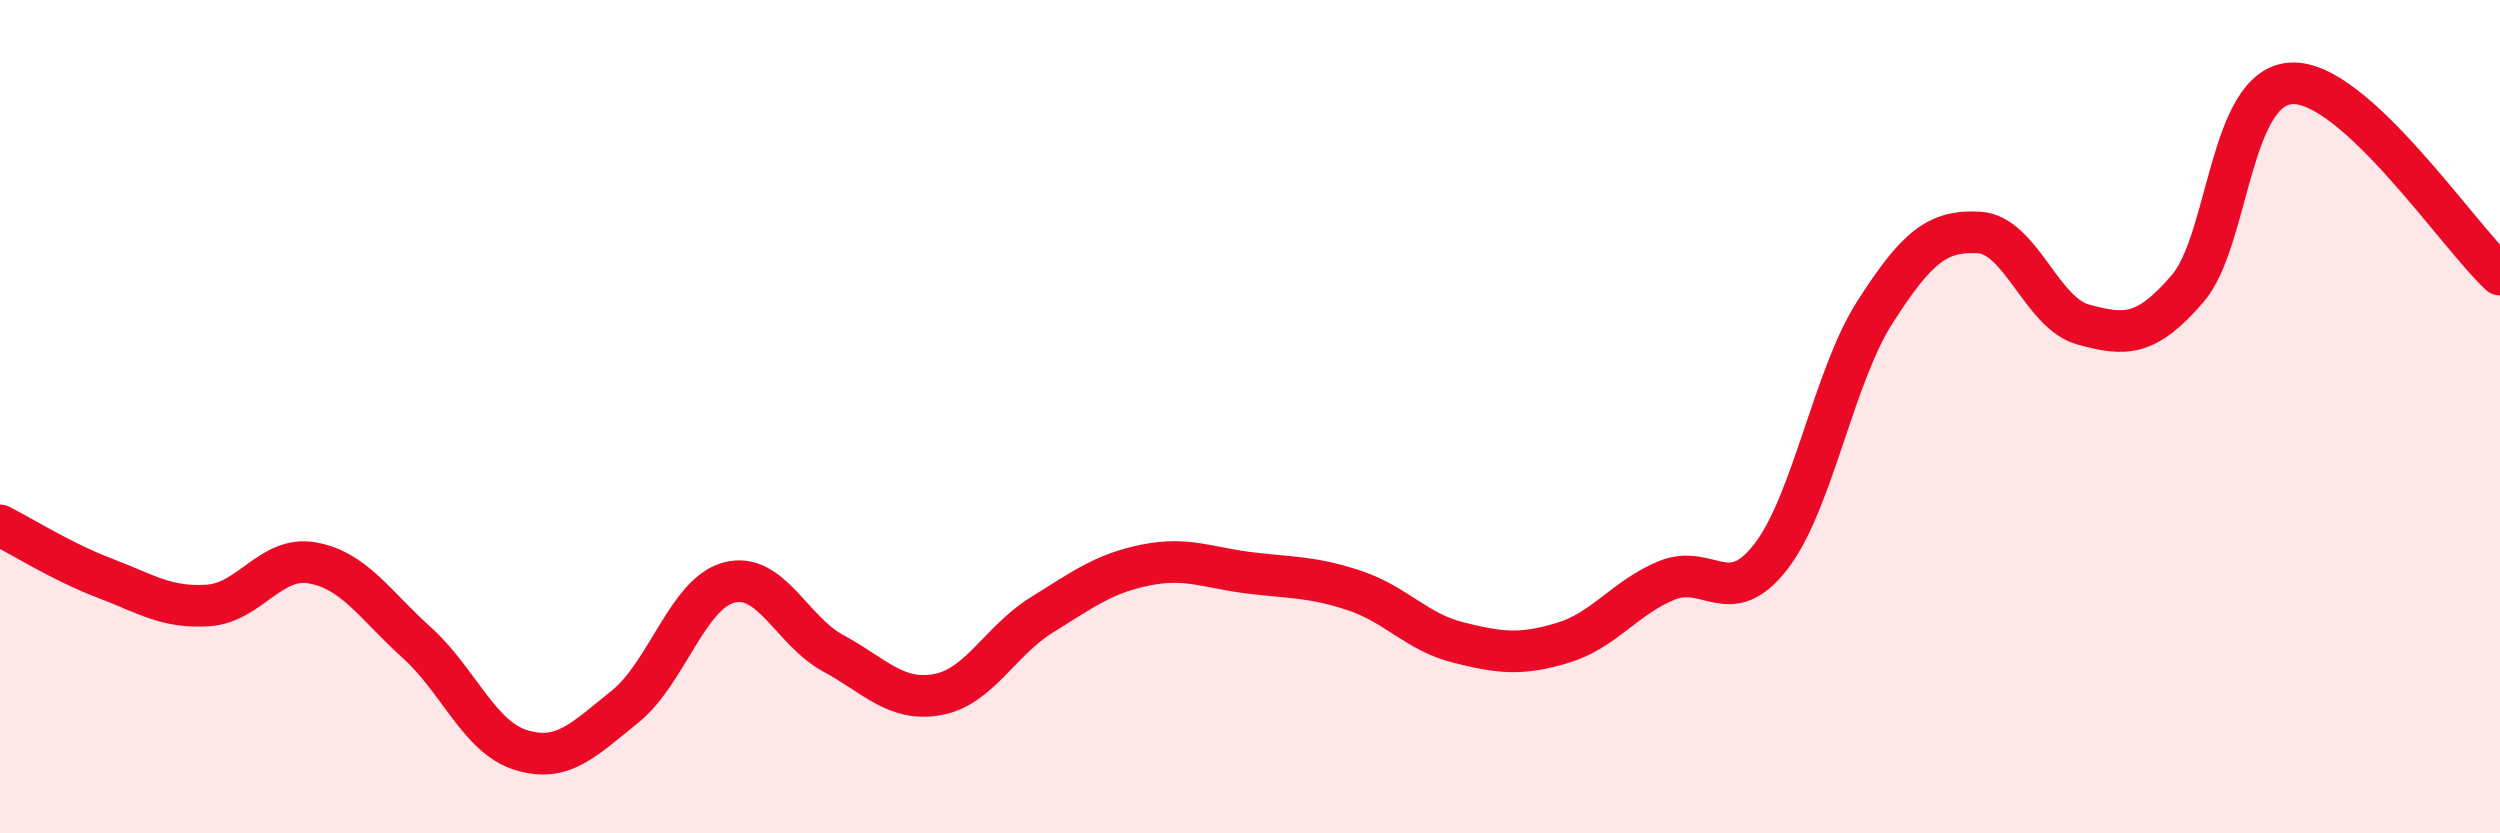
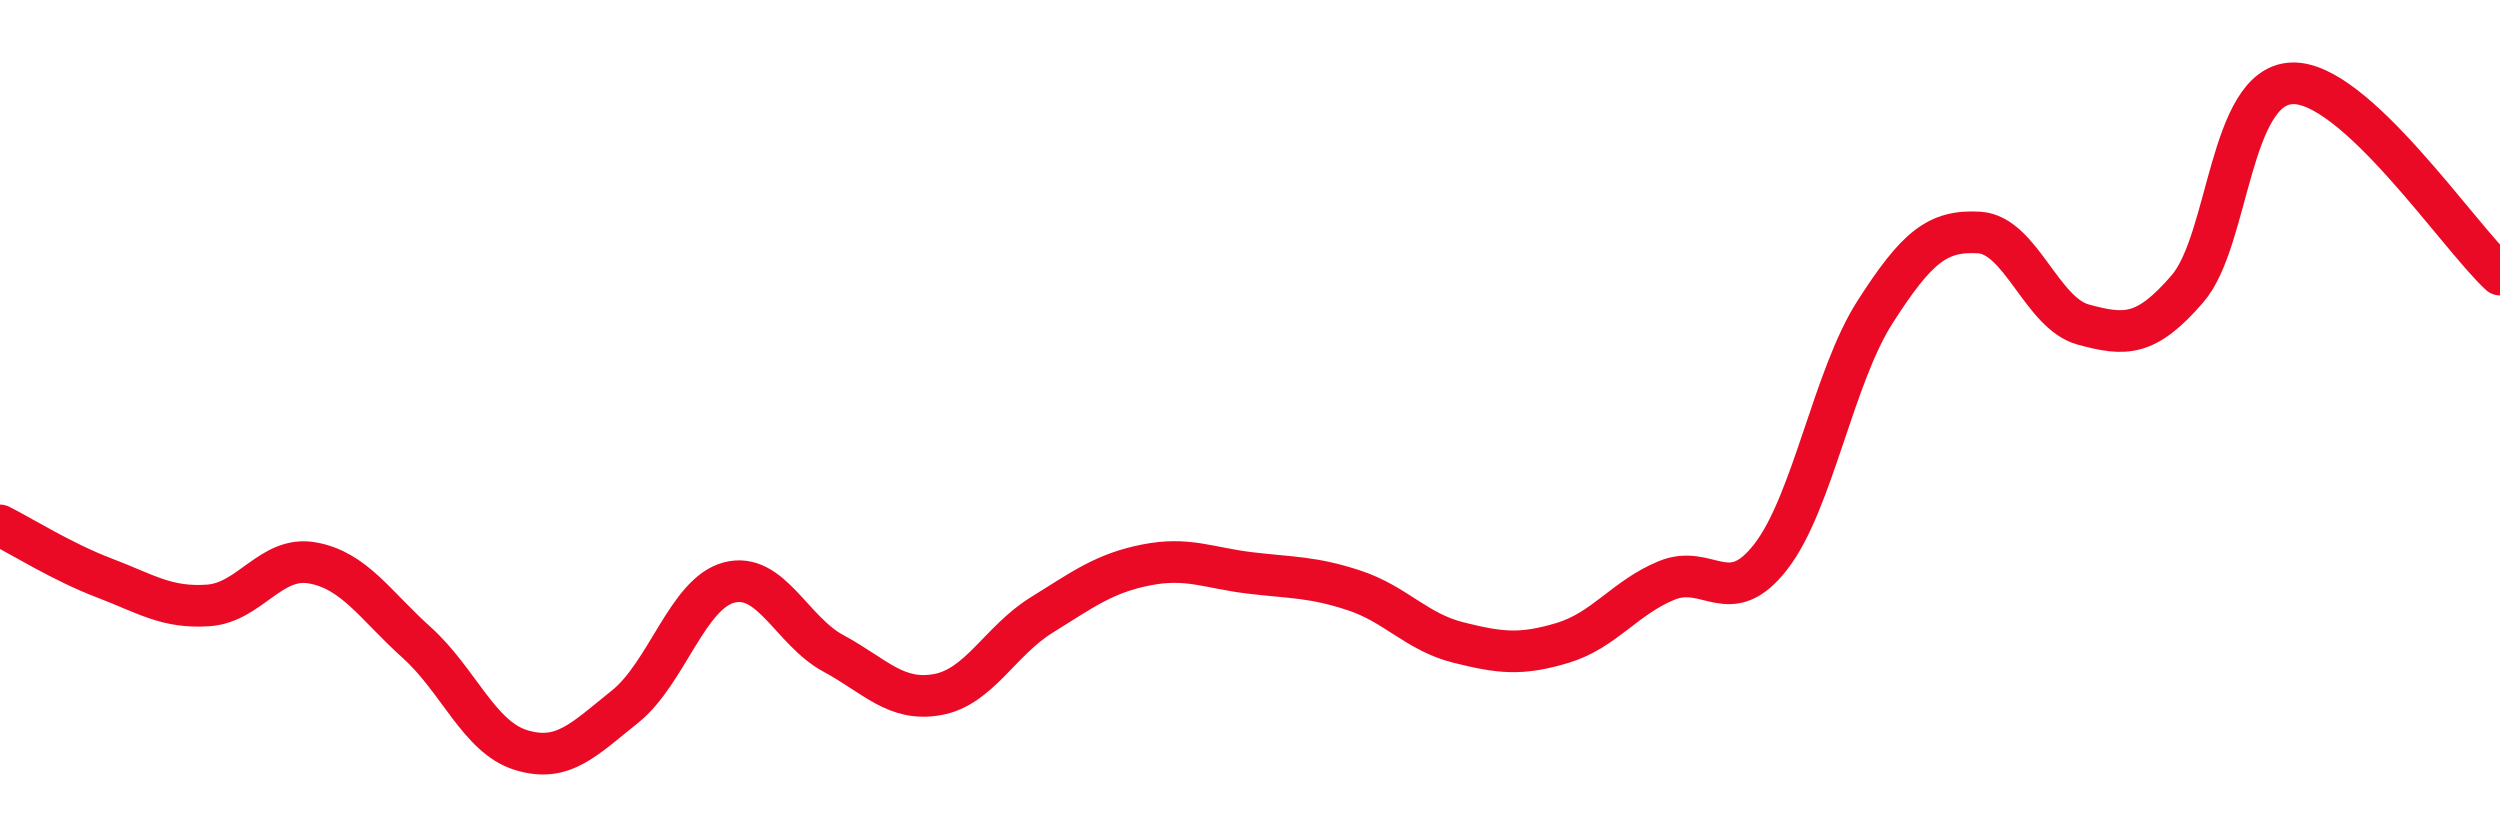
<svg xmlns="http://www.w3.org/2000/svg" width="60" height="20" viewBox="0 0 60 20">
-   <path d="M 0,12.61 C 0.5,12.86 1.5,13.49 2.5,13.87 C 3.5,14.25 4,14.6 5,14.53 C 6,14.46 6.5,13.33 7.5,13.51 C 8.5,13.69 9,14.52 10,15.42 C 11,16.32 11.5,17.69 12.5,18 C 13.5,18.31 14,17.76 15,16.96 C 16,16.16 16.5,14.24 17.5,13.98 C 18.5,13.72 19,15.14 20,15.68 C 21,16.22 21.5,16.85 22.5,16.67 C 23.5,16.49 24,15.38 25,14.76 C 26,14.14 26.5,13.76 27.5,13.56 C 28.5,13.36 29,13.63 30,13.75 C 31,13.87 31.5,13.84 32.5,14.17 C 33.5,14.5 34,15.17 35,15.42 C 36,15.67 36.5,15.73 37.5,15.43 C 38.5,15.13 39,14.34 40,13.93 C 41,13.52 41.5,14.65 42.5,13.36 C 43.5,12.07 44,9.05 45,7.49 C 46,5.93 46.5,5.52 47.5,5.58 C 48.5,5.64 49,7.52 50,7.79 C 51,8.06 51.5,8.09 52.5,6.93 C 53.5,5.77 53.5,2.07 55,2 C 56.5,1.93 59,5.67 60,6.59L60 20L0 20Z" fill="#EB0A25" opacity="0.1" stroke-linecap="round" stroke-linejoin="round" />
  <path d="M 0,12.61 C 0.5,12.86 1.5,13.49 2.5,13.87 C 3.5,14.25 4,14.6 5,14.53 C 6,14.46 6.5,13.33 7.5,13.51 C 8.5,13.69 9,14.52 10,15.42 C 11,16.32 11.5,17.69 12.5,18 C 13.5,18.31 14,17.76 15,16.96 C 16,16.16 16.5,14.24 17.5,13.98 C 18.5,13.72 19,15.14 20,15.68 C 21,16.22 21.5,16.85 22.5,16.67 C 23.5,16.49 24,15.38 25,14.76 C 26,14.14 26.5,13.76 27.5,13.56 C 28.5,13.36 29,13.63 30,13.75 C 31,13.87 31.5,13.84 32.5,14.17 C 33.5,14.5 34,15.17 35,15.42 C 36,15.67 36.5,15.73 37.5,15.43 C 38.5,15.13 39,14.34 40,13.93 C 41,13.52 41.5,14.65 42.5,13.36 C 43.5,12.07 44,9.05 45,7.49 C 46,5.93 46.5,5.52 47.5,5.58 C 48.5,5.64 49,7.52 50,7.79 C 51,8.06 51.5,8.09 52.5,6.93 C 53.5,5.77 53.5,2.07 55,2 C 56.5,1.93 59,5.67 60,6.59" stroke="#EB0A25" stroke-width="1" fill="none" stroke-linecap="round" stroke-linejoin="round" />
</svg>